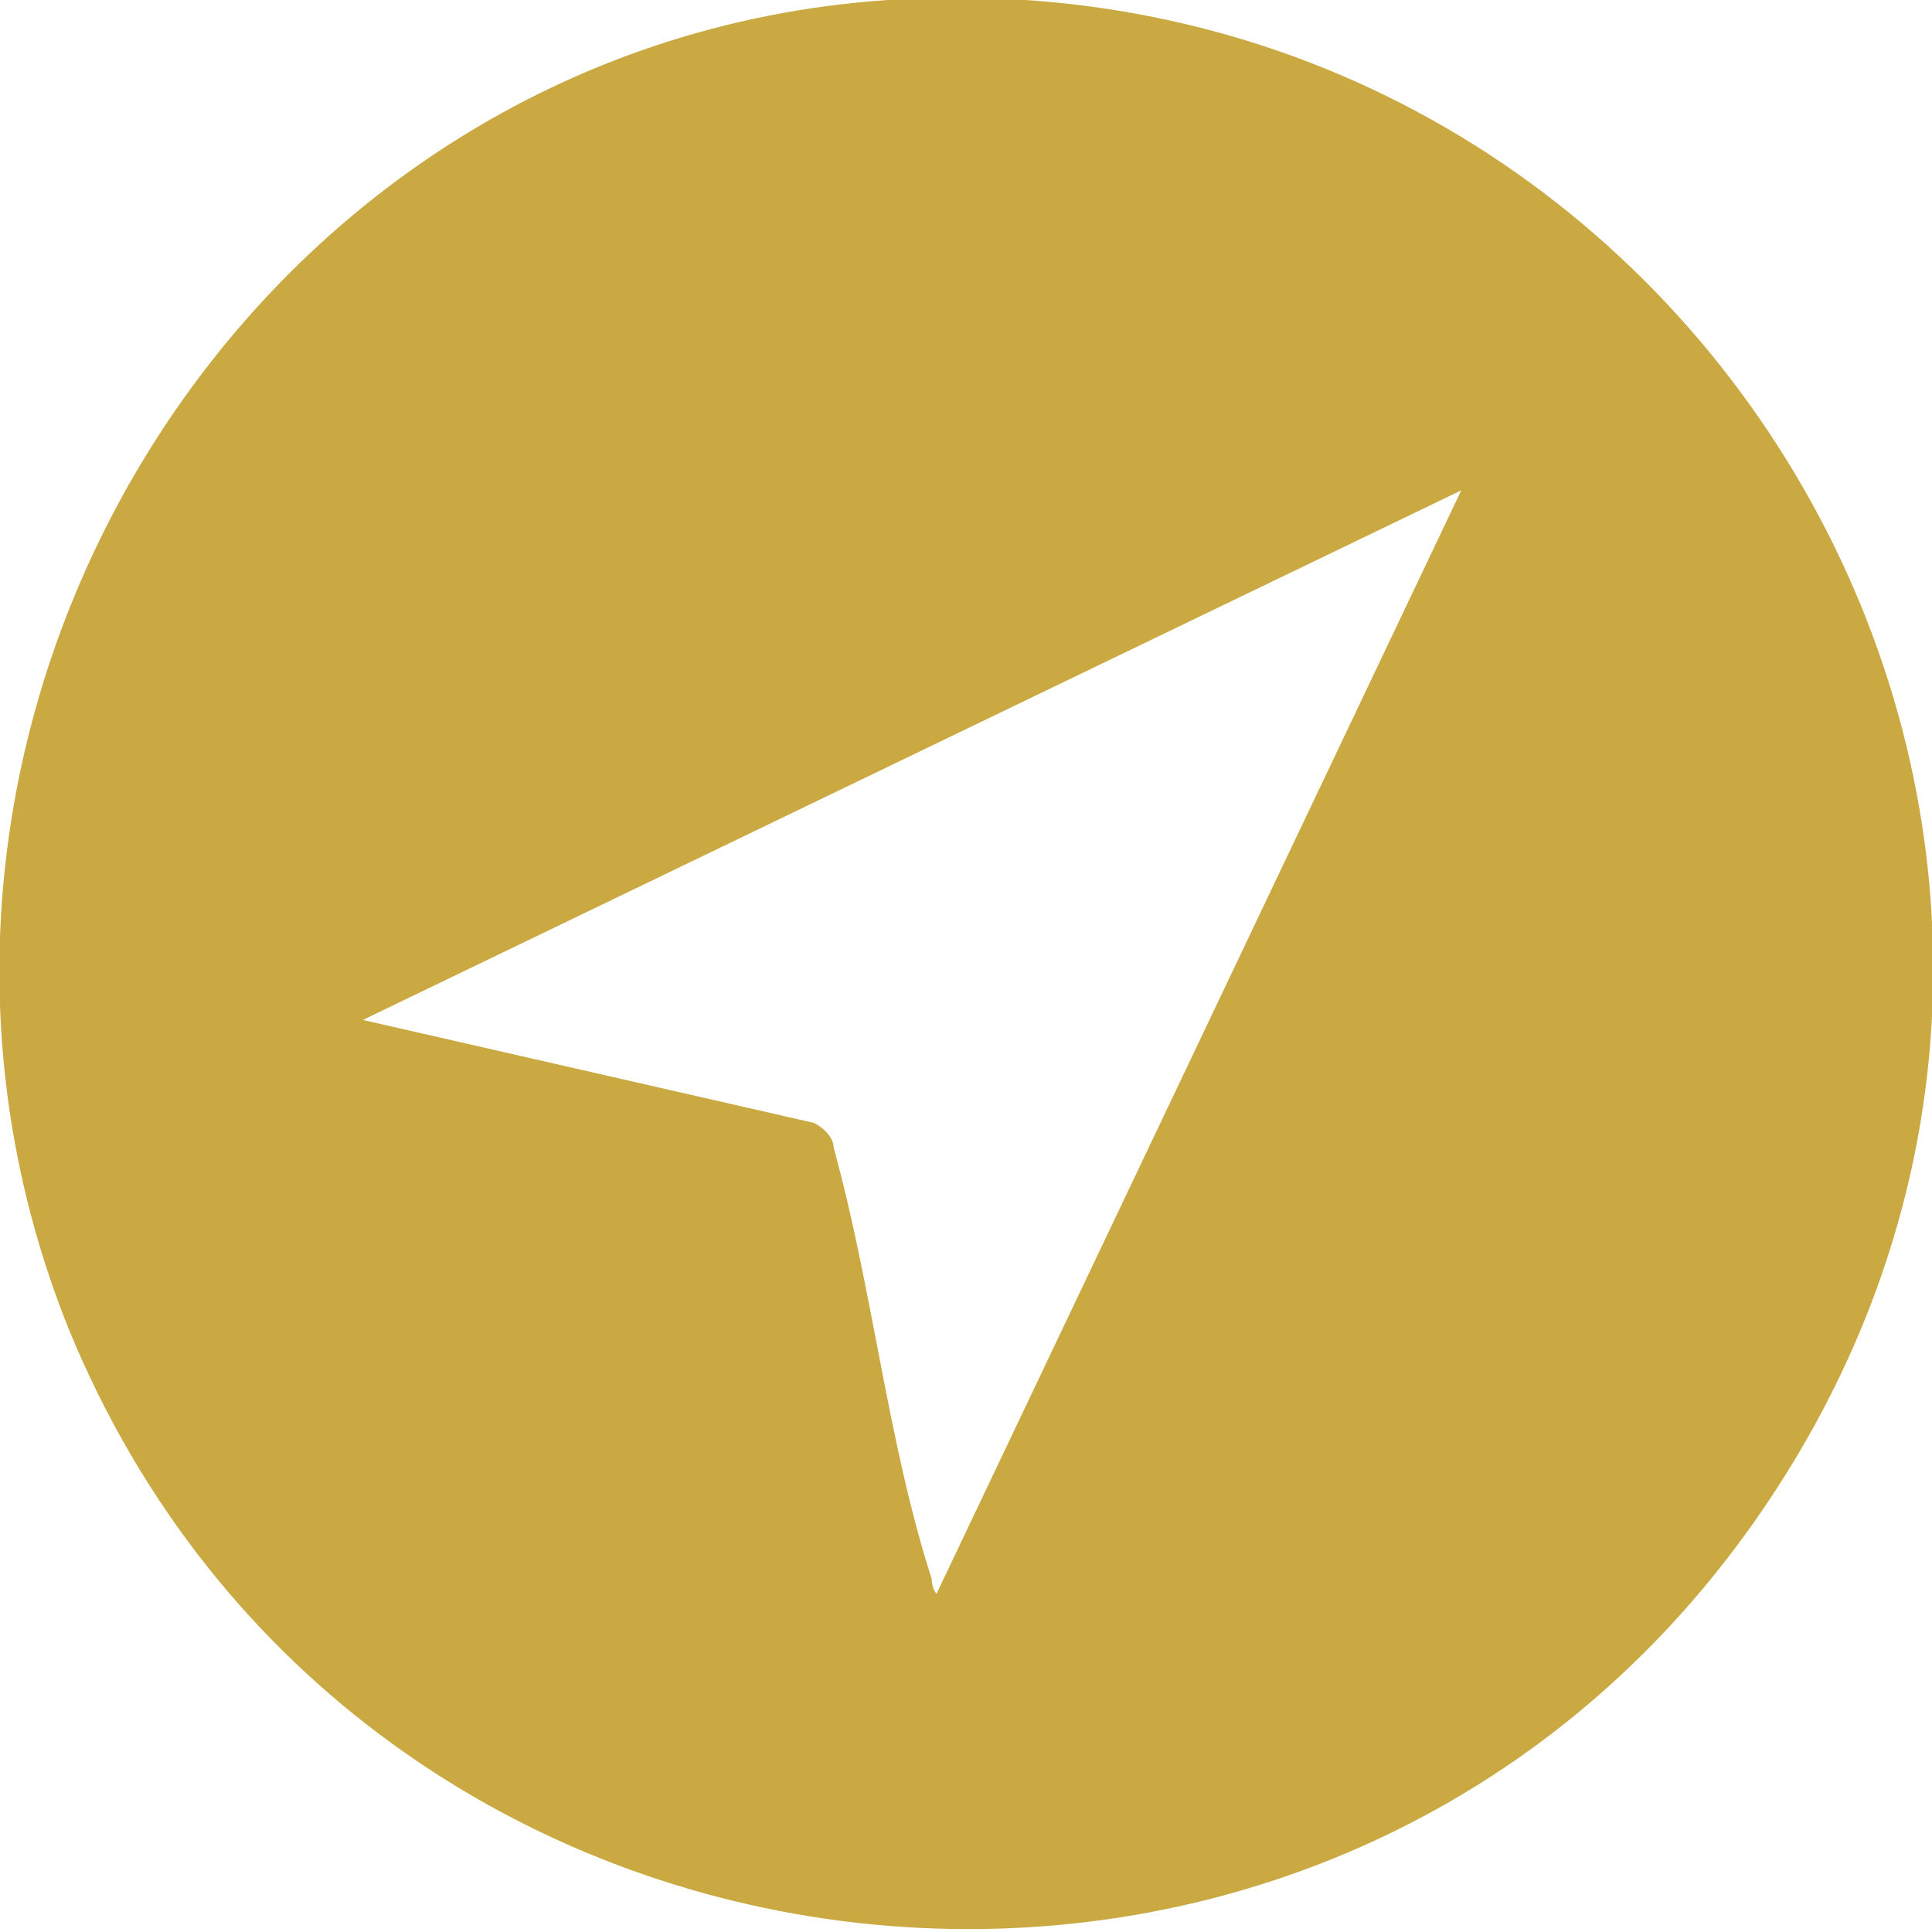
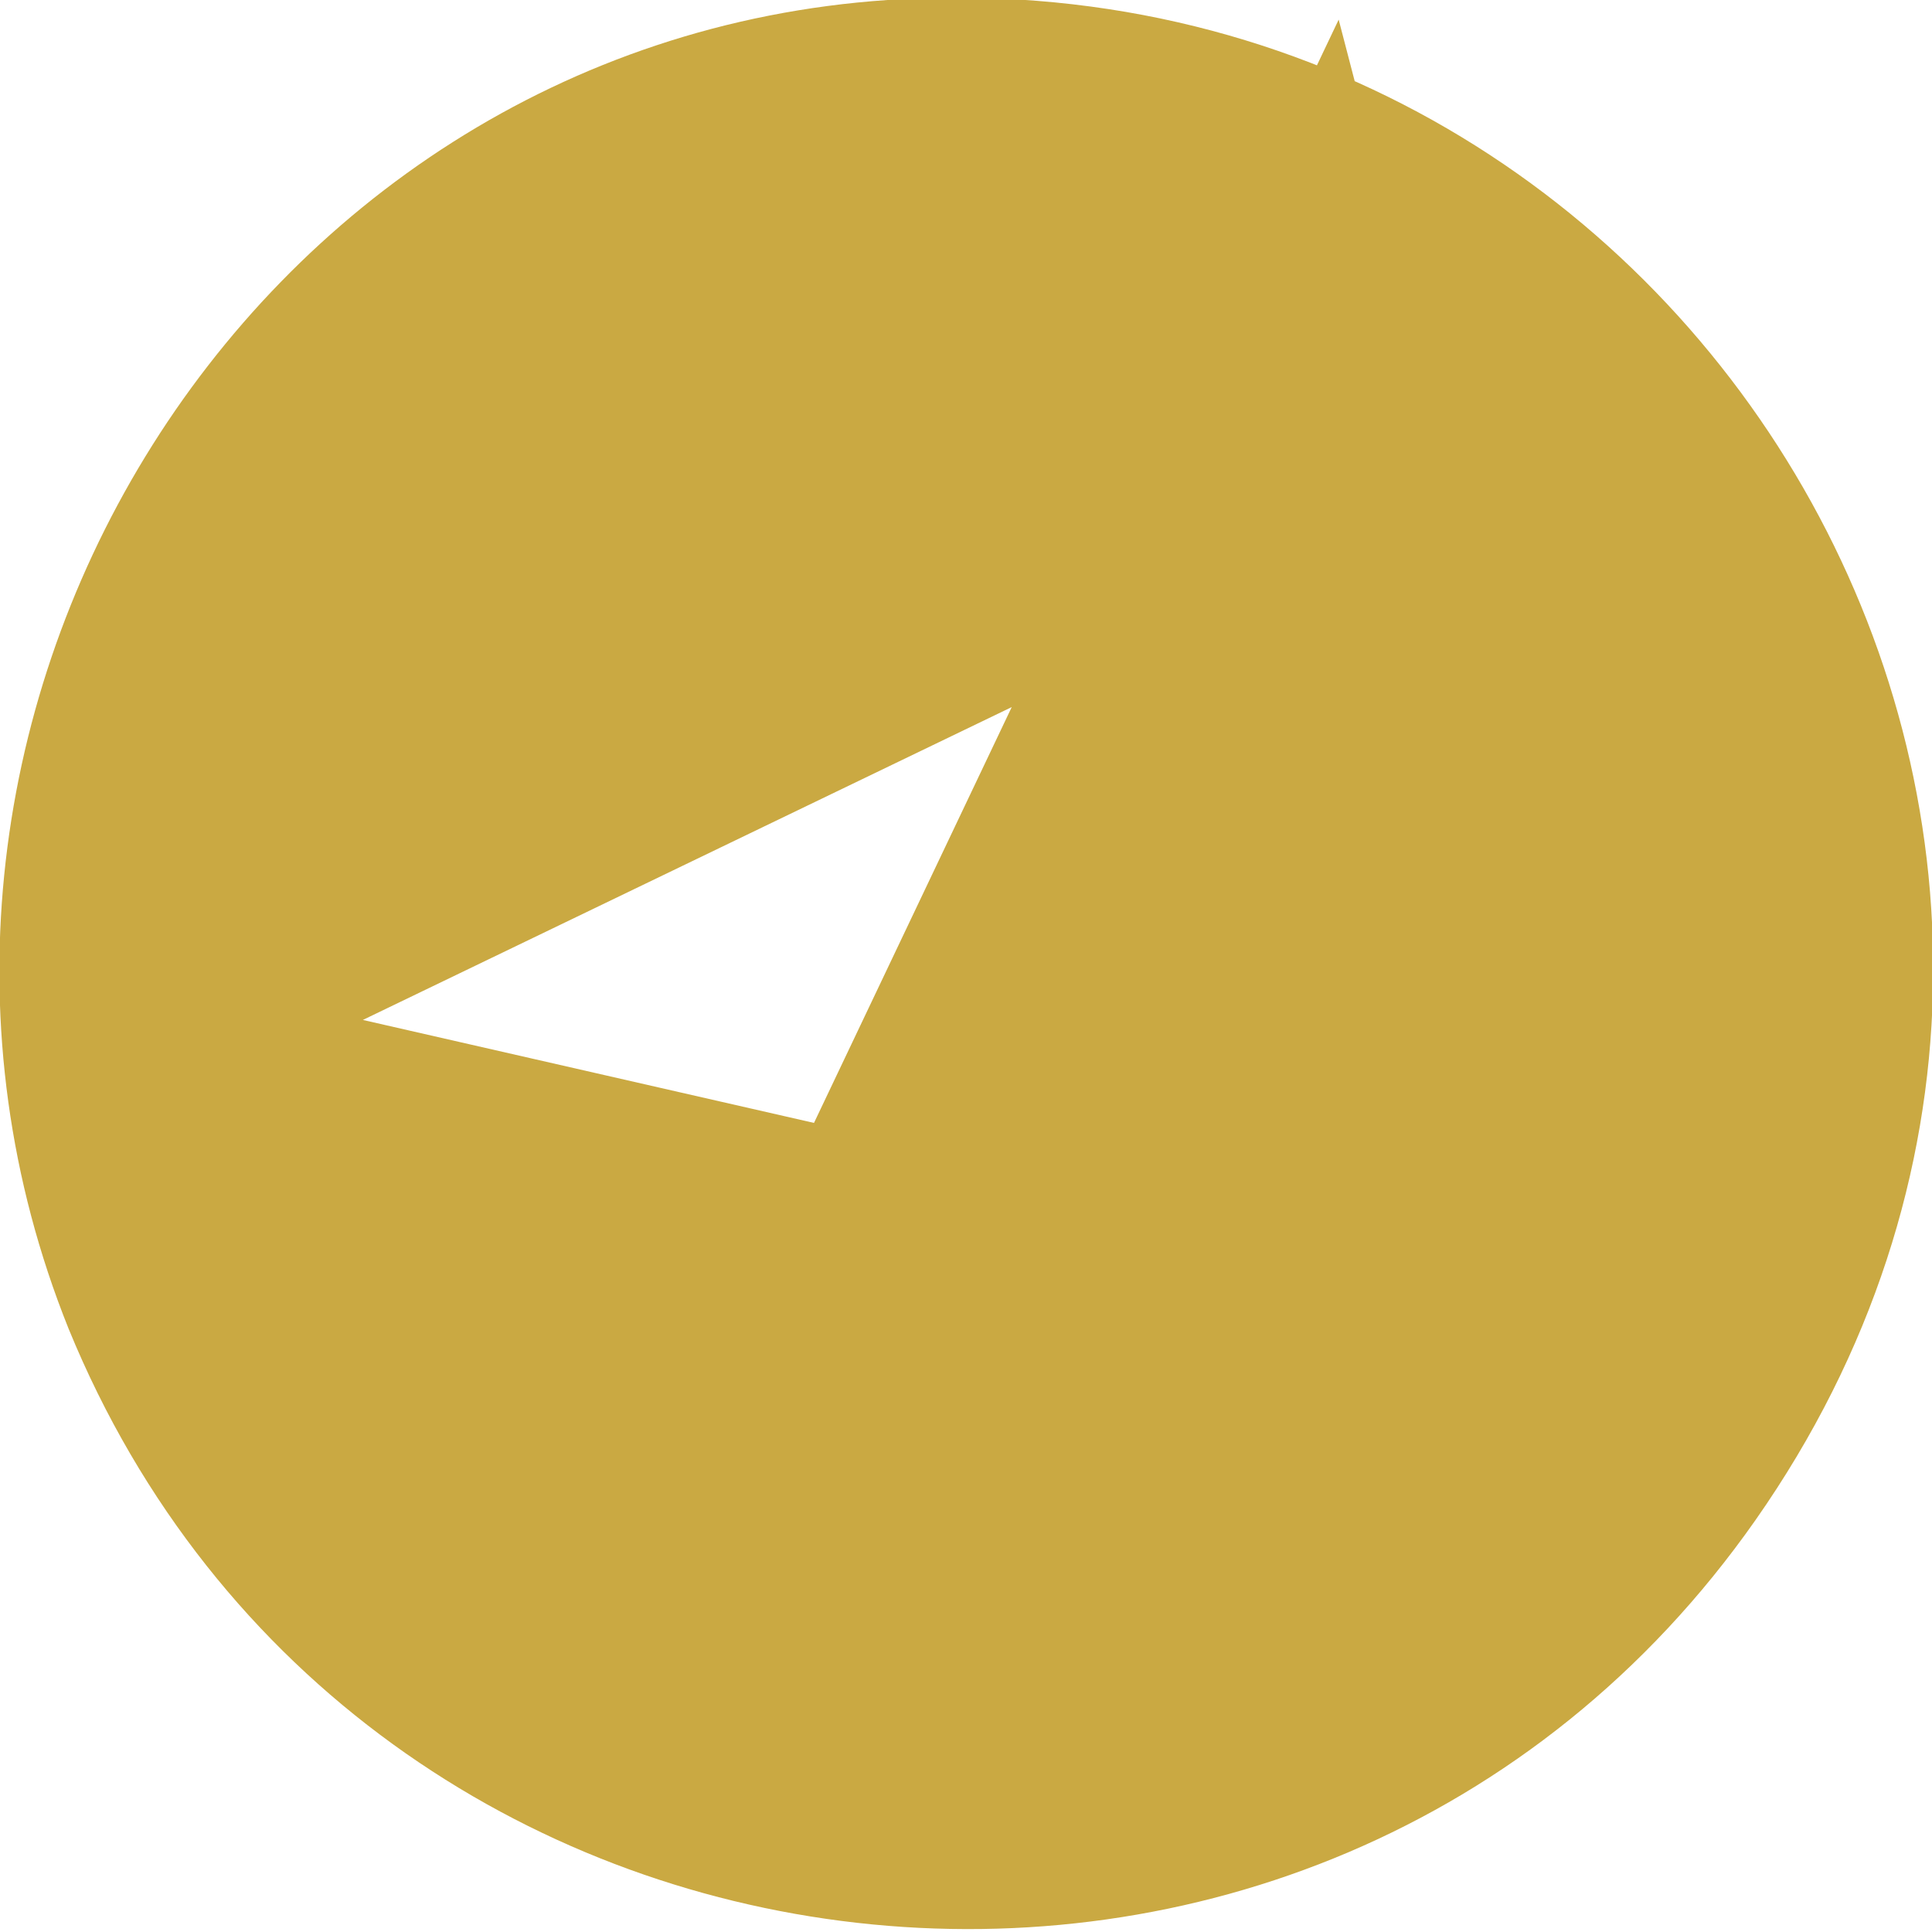
<svg xmlns="http://www.w3.org/2000/svg" id="Layer_1" version="1.1" viewBox="0 0 39.4 39.4">
  <defs>
    <style>
      .st0 {
        fill: #caa942;
      }
    </style>
  </defs>
-   <path class="st0" d="M18.1,0c16.6-1.1,27.3,17.3,17.7,31-8.9,12.7-28.5,10.5-34.4-3.9C-3.5,14.9,4.9.9,18.1,0ZM29.8,10L7.4,20.8l9.2,2.1c.2.1.4.3.4.5.8,2.9,1.1,6,2,8.8,0,0,0,.2.1.3l10.7-22.5Z" />
+   <path class="st0" d="M18.1,0c16.6-1.1,27.3,17.3,17.7,31-8.9,12.7-28.5,10.5-34.4-3.9C-3.5,14.9,4.9.9,18.1,0ZM29.8,10L7.4,20.8l9.2,2.1l10.7-22.5Z" />
</svg>